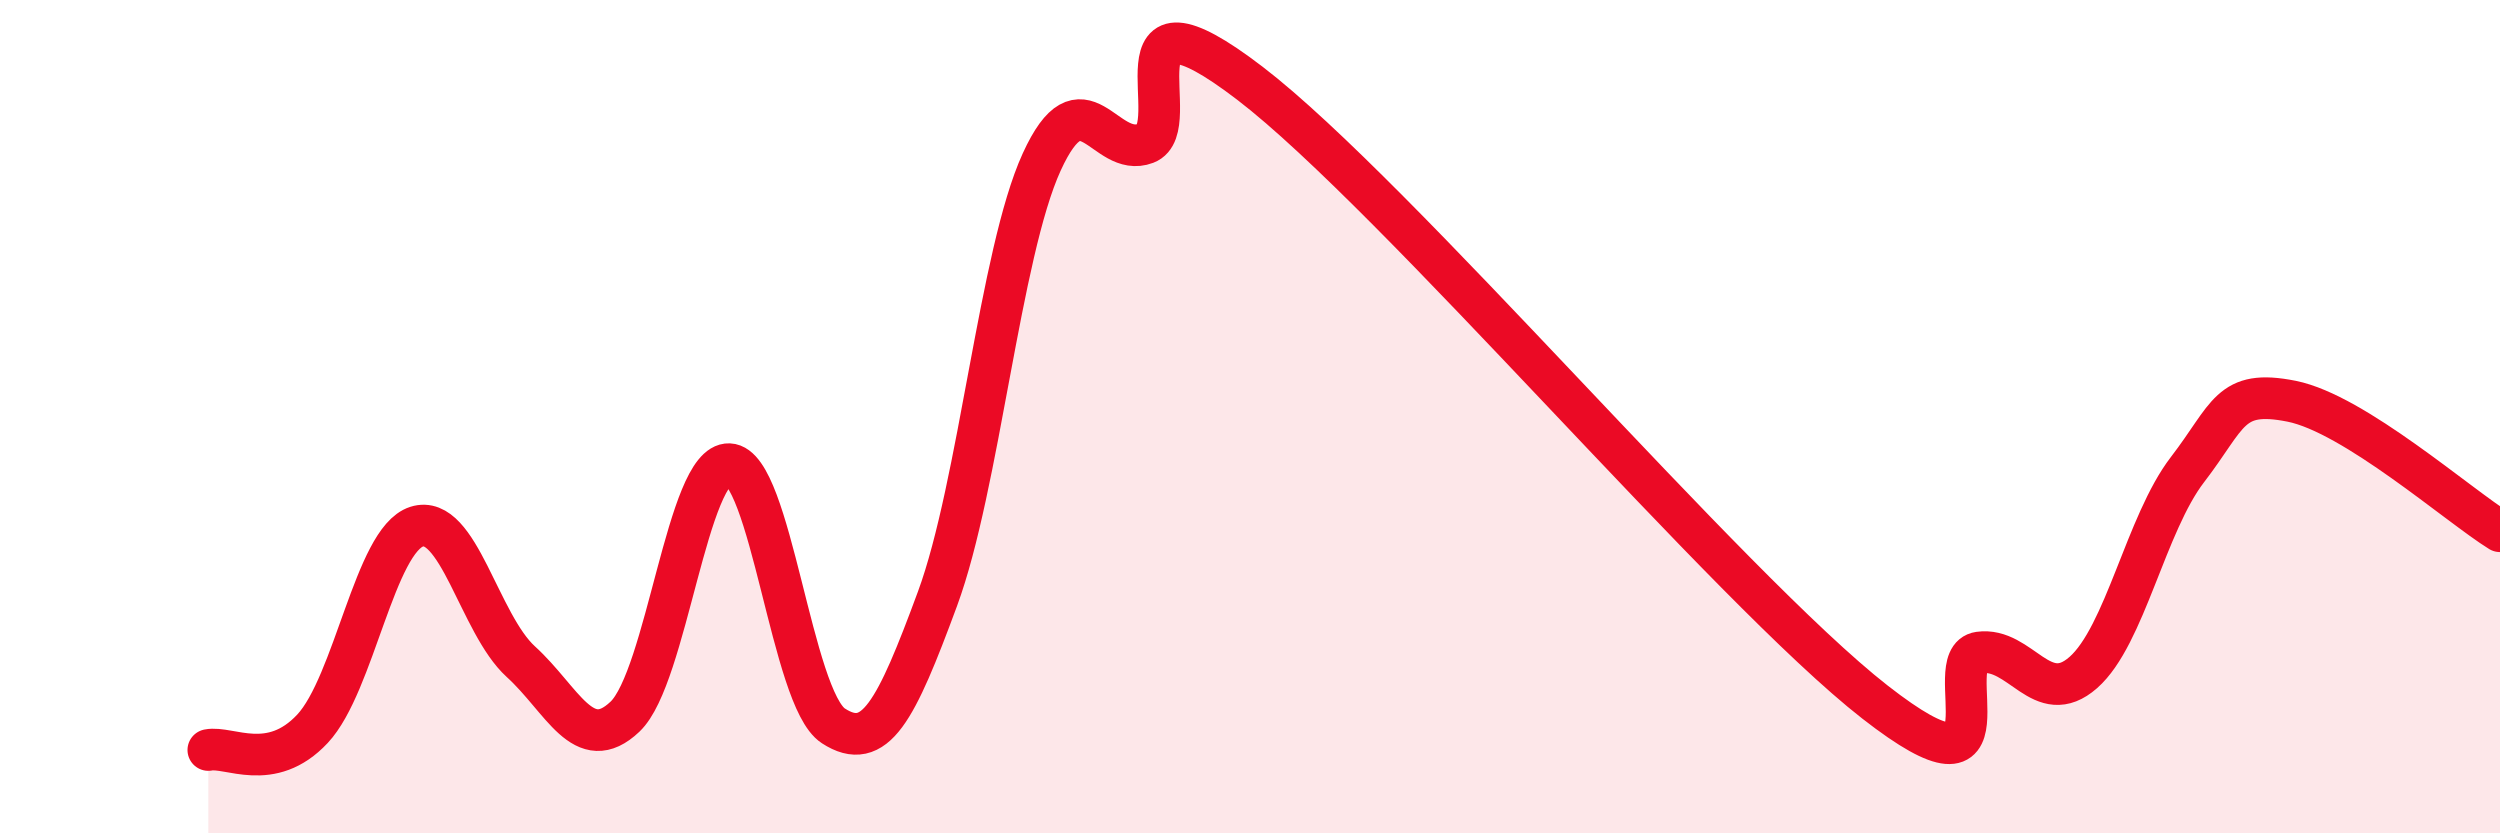
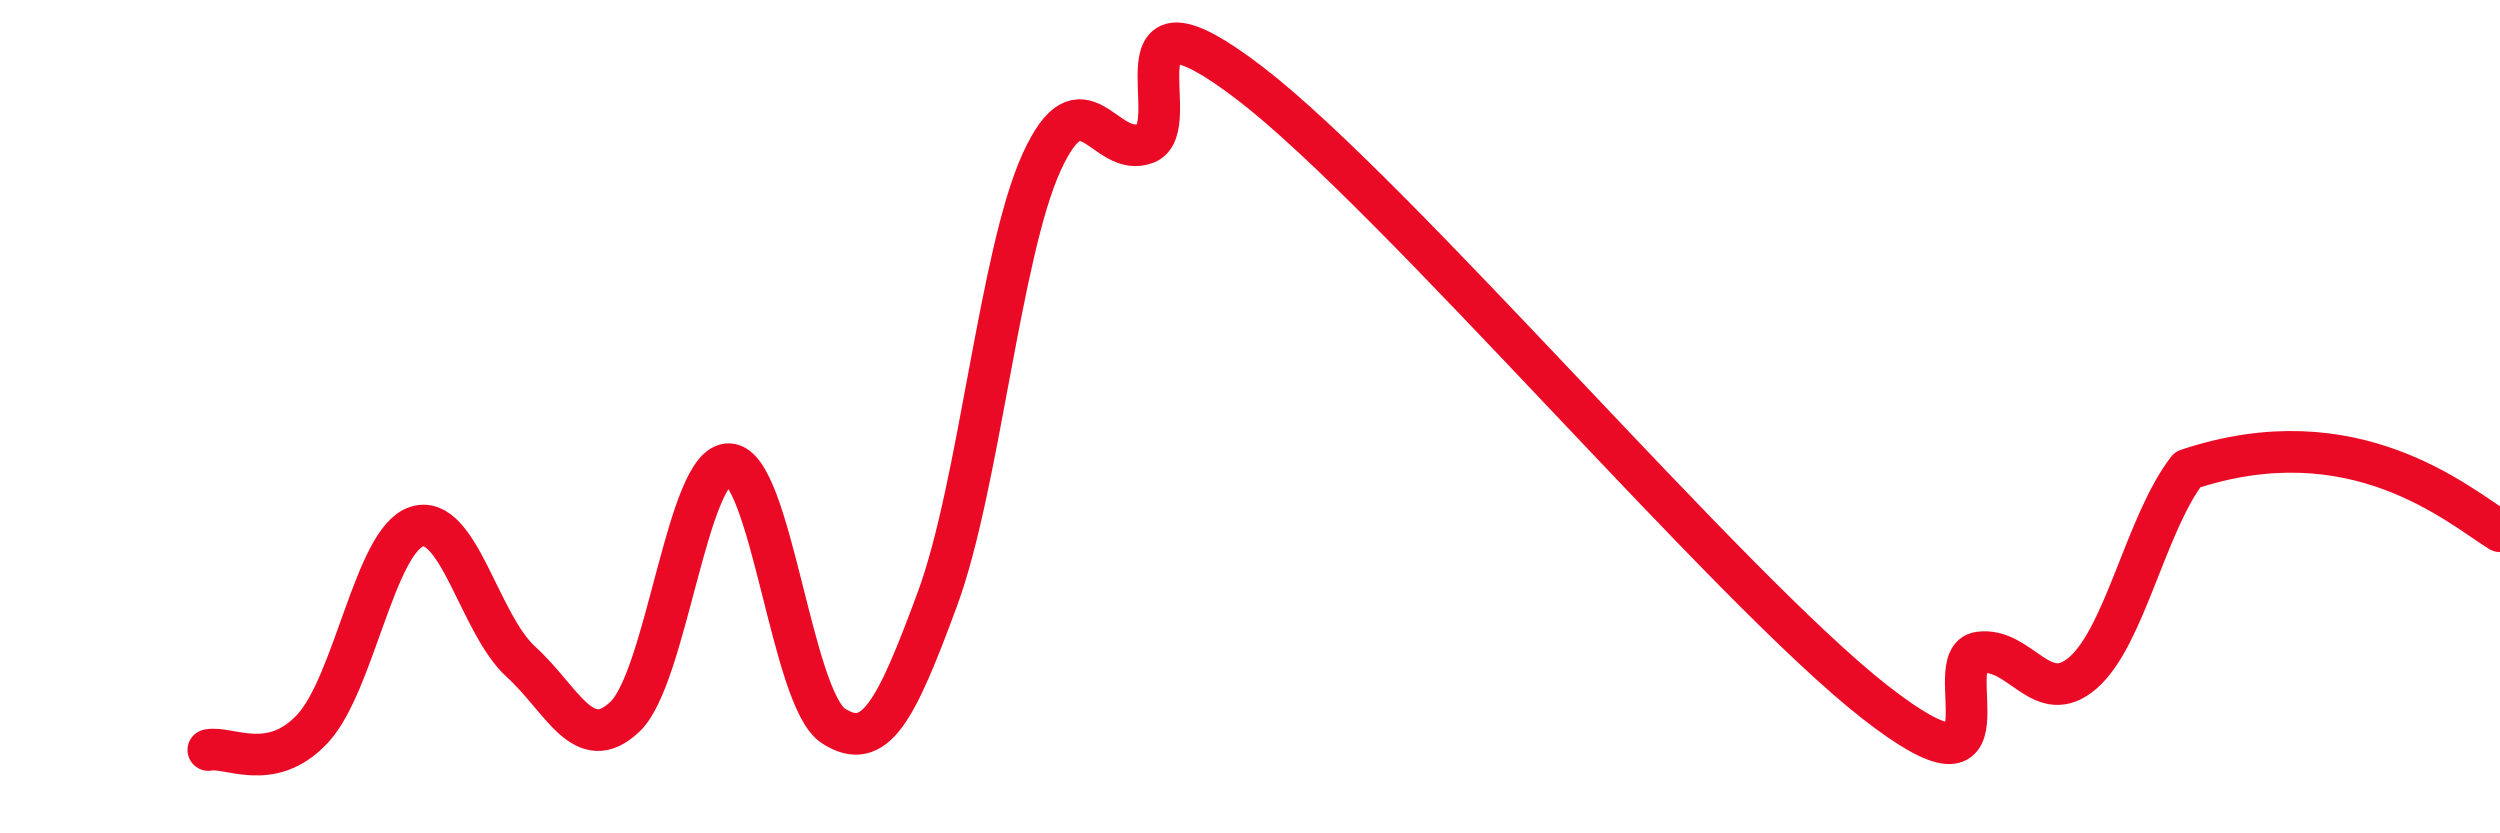
<svg xmlns="http://www.w3.org/2000/svg" width="60" height="20" viewBox="0 0 60 20">
-   <path d="M 5,18 C 5.5,17.9 6.5,18.56 7.5,17.49 C 8.5,16.42 9,12.96 10,12.64 C 11,12.32 11.5,14.97 12.5,15.88 C 13.5,16.79 14,18.15 15,17.2 C 16,16.25 16.5,11.1 17.5,11.14 C 18.5,11.18 19,16.77 20,17.42 C 21,18.07 21.5,17.08 22.5,14.37 C 23.5,11.66 24,6.08 25,3.89 C 26,1.7 26.5,3.82 27.5,3.44 C 28.5,3.06 26.5,-0.68 30,2 C 33.5,4.68 41.5,14.12 45,16.85 C 48.5,19.58 46.5,15.8 47.5,15.66 C 48.5,15.52 49,17.02 50,16.14 C 51,15.26 51.5,12.57 52.5,11.27 C 53.5,9.97 53.5,9.33 55,9.63 C 56.5,9.93 59,12.13 60,12.75L60 20L5 20Z" fill="#EB0A25" opacity="0.1" stroke-linecap="round" stroke-linejoin="round" />
-   <path d="M 5,18 C 5.5,17.9 6.5,18.56 7.5,17.49 C 8.5,16.42 9,12.96 10,12.64 C 11,12.32 11.5,14.97 12.5,15.88 C 13.5,16.79 14,18.15 15,17.2 C 16,16.25 16.5,11.1 17.5,11.14 C 18.5,11.18 19,16.77 20,17.42 C 21,18.07 21.5,17.08 22.5,14.37 C 23.5,11.66 24,6.08 25,3.89 C 26,1.7 26.5,3.82 27.5,3.44 C 28.5,3.06 26.5,-0.68 30,2 C 33.5,4.68 41.5,14.12 45,16.85 C 48.5,19.58 46.5,15.8 47.5,15.66 C 48.5,15.52 49,17.02 50,16.14 C 51,15.26 51.5,12.57 52.5,11.27 C 53.5,9.97 53.5,9.33 55,9.63 C 56.5,9.93 59,12.13 60,12.75" stroke="#EB0A25" stroke-width="1" fill="none" stroke-linecap="round" stroke-linejoin="round" />
+   <path d="M 5,18 C 5.5,17.9 6.5,18.56 7.5,17.49 C 8.5,16.42 9,12.96 10,12.64 C 11,12.32 11.5,14.97 12.5,15.88 C 13.5,16.79 14,18.15 15,17.2 C 16,16.25 16.5,11.1 17.5,11.14 C 18.5,11.18 19,16.77 20,17.42 C 21,18.07 21.5,17.08 22.5,14.37 C 23.5,11.66 24,6.08 25,3.89 C 26,1.7 26.5,3.82 27.5,3.44 C 28.5,3.06 26.5,-0.68 30,2 C 33.5,4.68 41.5,14.12 45,16.85 C 48.5,19.58 46.5,15.8 47.5,15.66 C 48.5,15.52 49,17.02 50,16.14 C 51,15.26 51.5,12.57 52.5,11.27 C 56.5,9.93 59,12.13 60,12.75" stroke="#EB0A25" stroke-width="1" fill="none" stroke-linecap="round" stroke-linejoin="round" />
</svg>